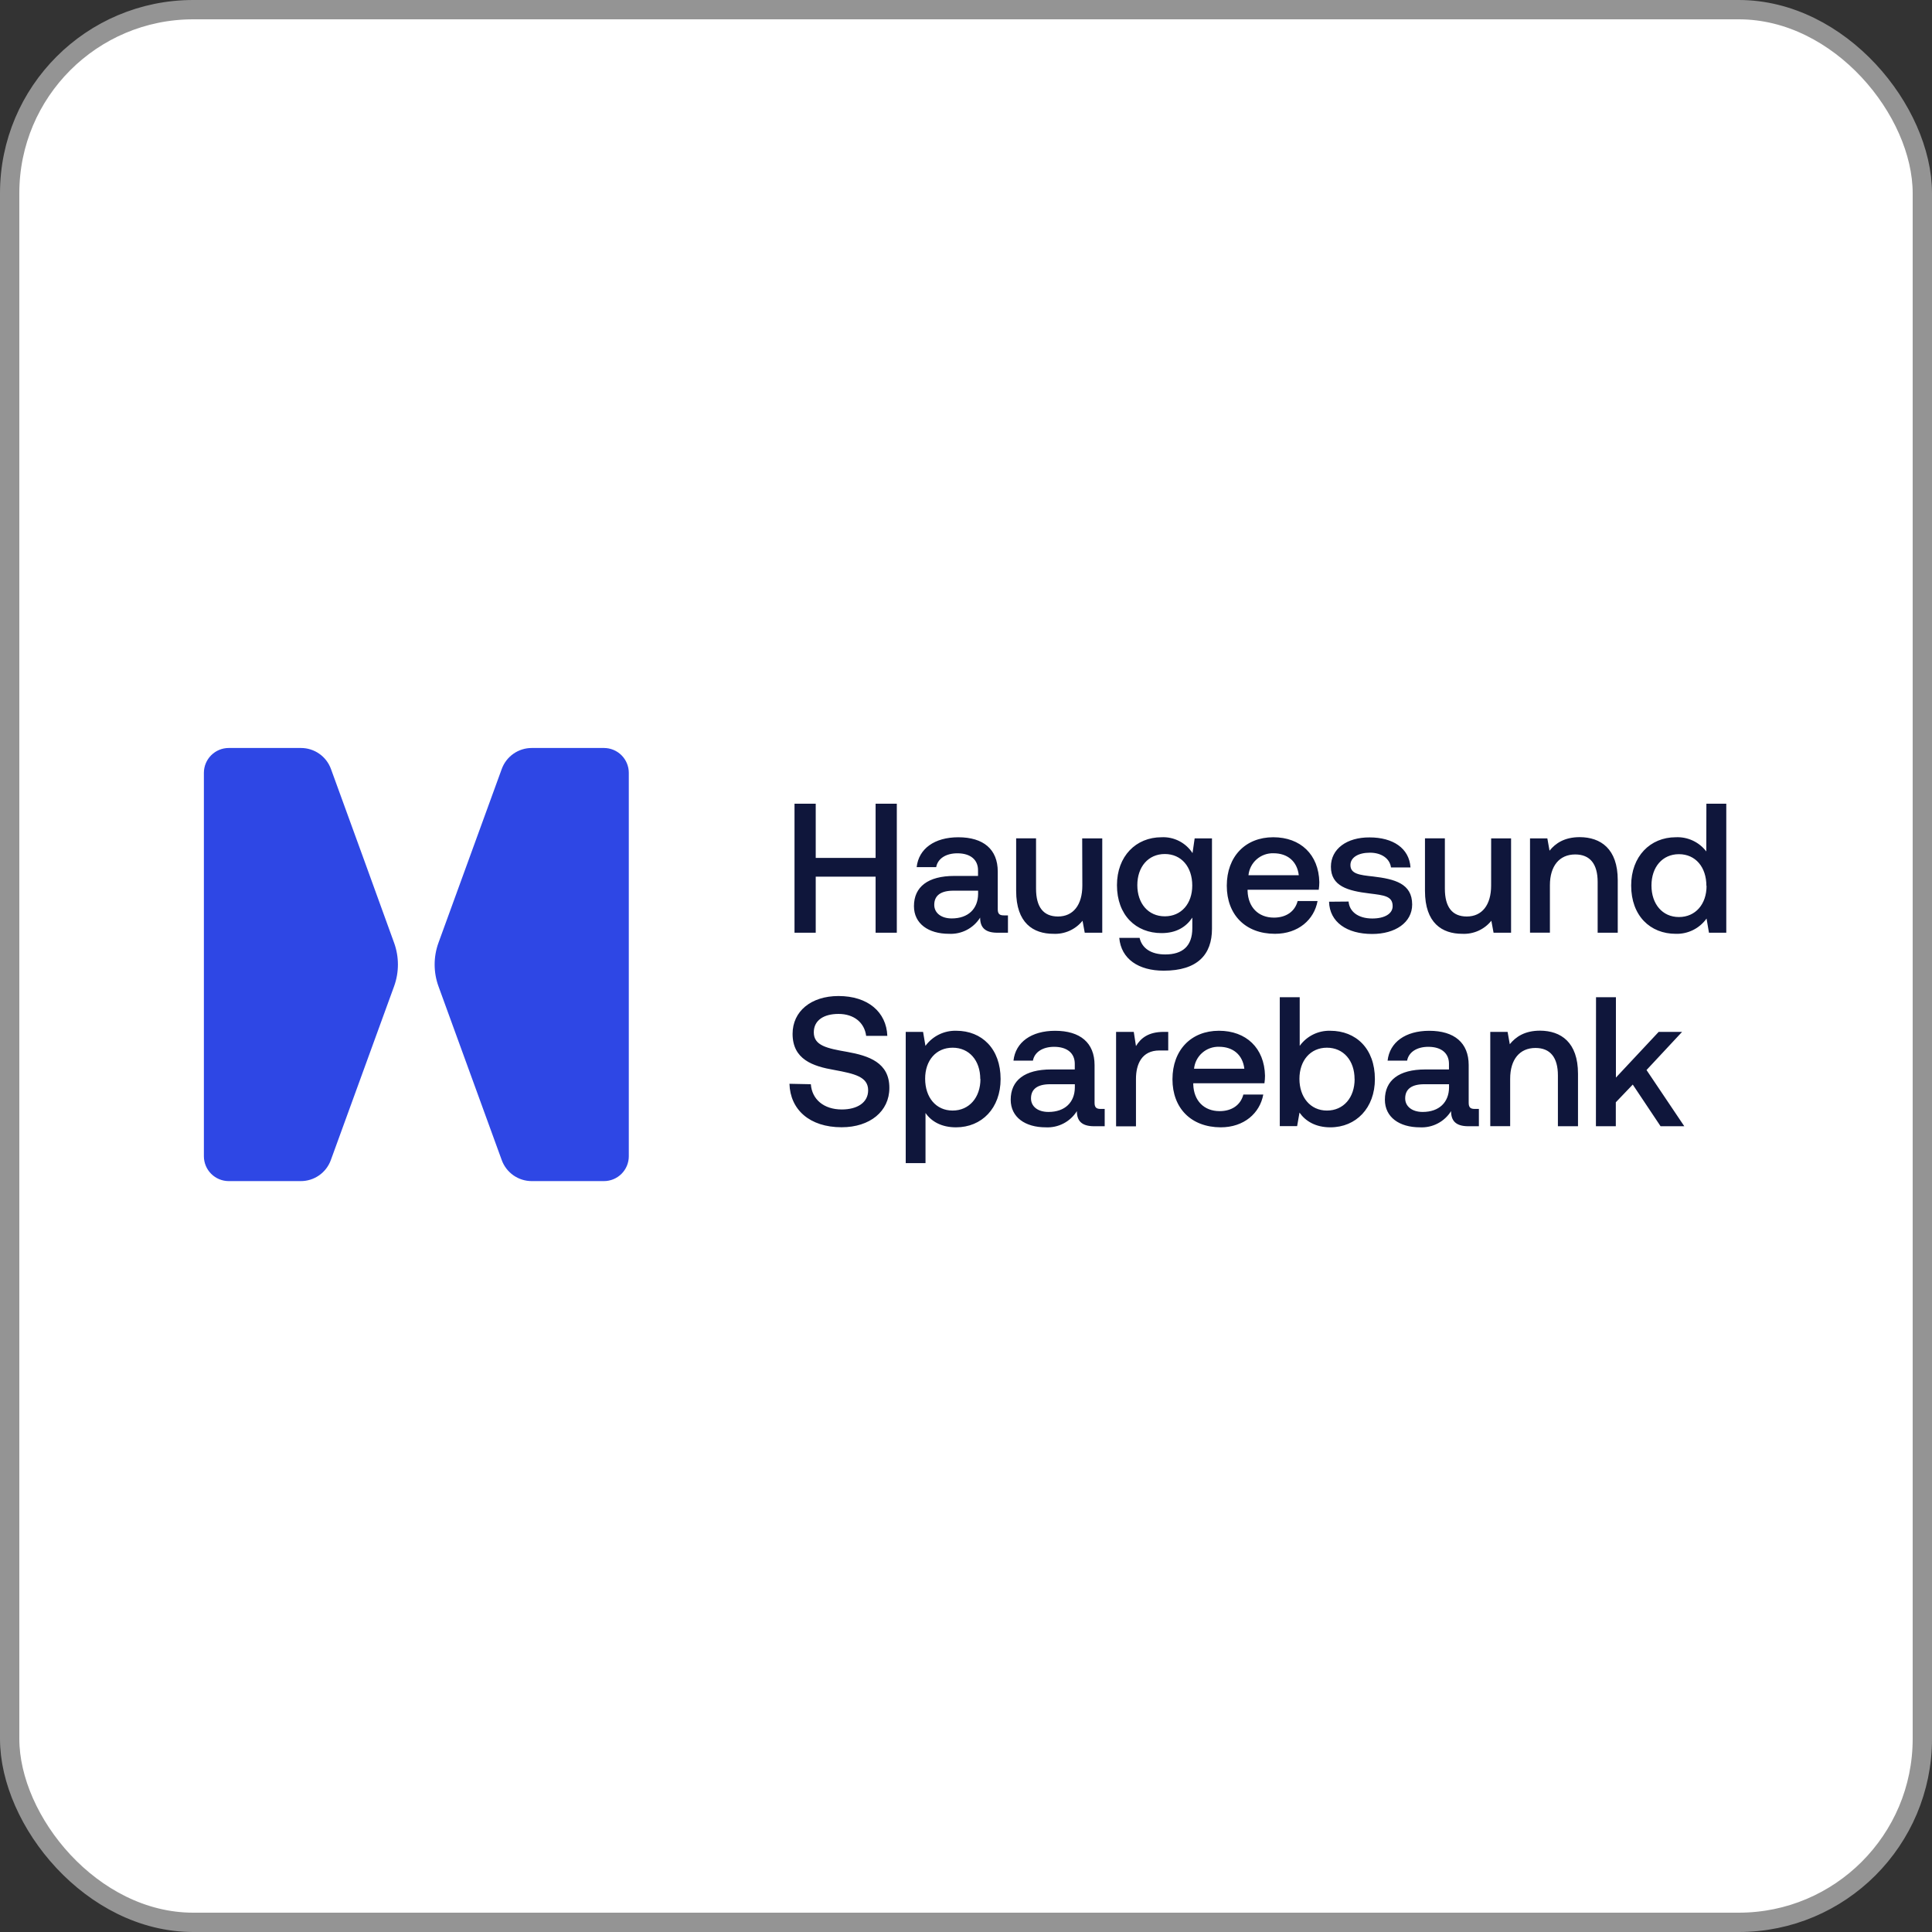
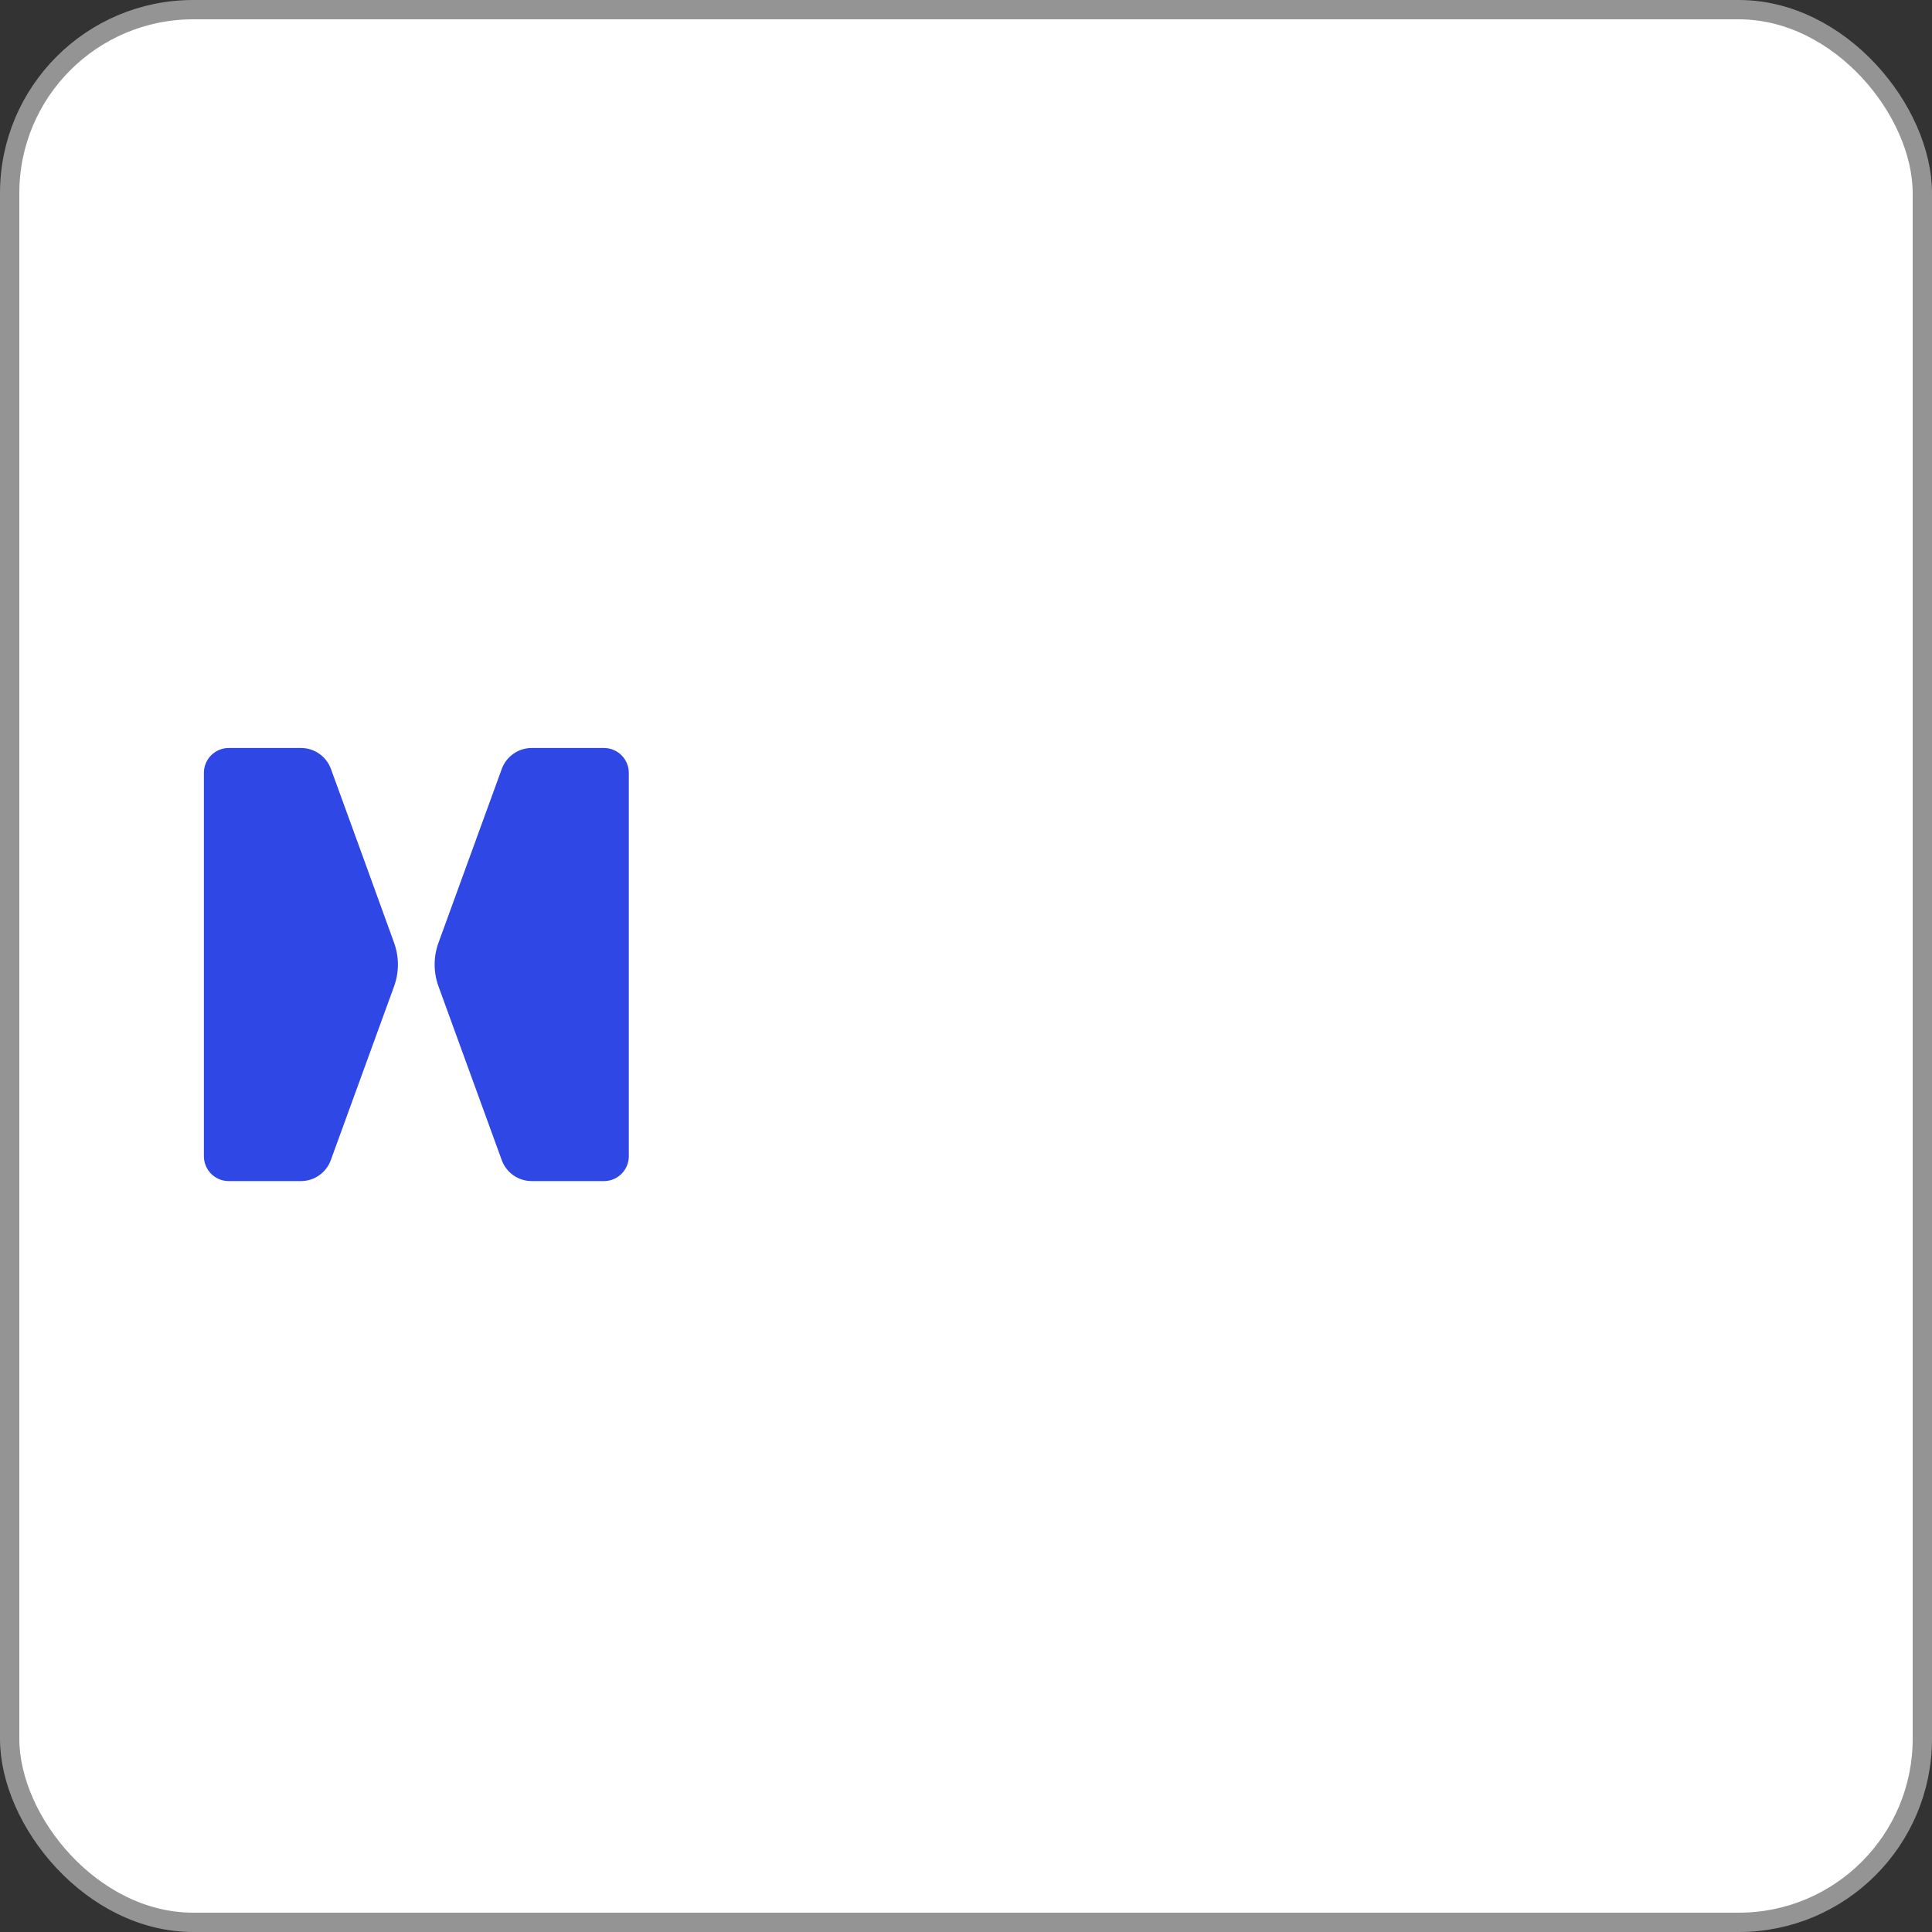
<svg xmlns="http://www.w3.org/2000/svg" width="1000" height="1000" viewBox="0 0 1000 1000" fill="none">
  <rect x="0" y="0" width="1000" height="1000" fill="#333333" stroke="none" />
  <rect x="5" y="5" width="990" height="990" rx="95" fill="white" />
  <rect x="5" y="5" width="990" height="990" rx="95" stroke="#949494" stroke-width="10" />
  <path d="M275.237 387.154C271.844 387.15 268.531 388.191 265.751 390.137C262.97 392.083 260.857 394.839 259.7 398.029L243.335 442.983L226.97 487.934C224.304 495.24 224.304 503.254 226.97 510.56L243.335 555.511L259.7 600.462C260.857 603.652 262.97 606.408 265.751 608.354C268.531 610.299 271.844 611.341 275.237 611.336H312.594C316.005 611.337 319.278 609.984 321.692 607.573C324.106 605.163 325.465 601.893 325.469 598.481V400.013C325.466 396.601 324.108 393.331 321.694 390.92C319.281 388.509 316.009 387.154 312.597 387.154H275.237ZM155.763 387.154C159.157 387.149 162.471 388.19 165.252 390.136C168.033 392.082 170.146 394.838 171.304 398.029L187.666 442.983L203.961 487.934C206.627 495.24 206.627 503.254 203.961 510.56L187.596 555.511L171.234 600.462C170.076 603.652 167.963 606.409 165.182 608.355C162.401 610.3 159.088 611.342 155.693 611.336H118.403C114.992 611.336 111.721 609.982 109.307 607.572C106.894 605.162 105.536 601.892 105.531 598.481V400.013C105.535 396.601 106.893 393.33 109.307 390.919C111.722 388.507 114.994 387.153 118.407 387.154H155.763Z" fill="#2E47E5" />
-   <path d="M411.237 415.99H422.218V444.054H453.21V415.99H464.188V482.783H453.21V453.769H422.218V482.78H411.237V415.99ZM521.715 473.8V482.78H516.277C509.614 482.78 507.317 479.815 507.317 474.956C505.618 477.66 503.229 479.862 500.396 481.336C497.562 482.809 494.387 483.5 491.198 483.338C480.516 483.338 473.062 478.077 473.062 469.027C473.062 459.013 480.324 453.383 493.95 453.383H506.227V450.435C506.227 445.001 502.319 441.668 495.549 441.668C489.443 441.668 485.339 444.526 484.568 448.823H474.464C475.518 439.285 483.71 433.369 496.021 433.369C508.999 433.369 516.437 439.581 516.437 451.12V470.662C516.437 473.132 517.487 473.8 519.594 473.8H521.715ZM506.264 461.014H493.478C487.094 461.014 483.567 463.397 483.567 468.359C483.567 472.467 487.077 475.378 492.617 475.378C501.212 475.378 506.177 470.327 506.264 462.782V461.014ZM560.141 433.934H570.527V482.78H561.458L560.318 476.568C558.52 478.807 556.217 480.587 553.599 481.764C550.98 482.941 548.119 483.48 545.252 483.338C534.849 483.338 525.959 477.815 525.959 461.117V433.931H536.255V459.977C536.255 469.519 540.077 474.378 547.622 474.378C555.442 474.378 560.215 468.465 560.215 458.345L560.141 433.934ZM618.353 433.934H627.317V480.763C627.317 494.023 619.879 502.422 602.324 502.422C589.362 502.422 580.295 496.406 579.331 485.445H589.854C591.1 490.883 595.853 494.02 603.115 494.02C612.075 494.02 617.143 489.743 617.143 480.394V474.956C613.9 479.815 608.848 482.973 601.22 482.973C587.959 482.973 578.138 473.71 578.138 458.153C578.138 443.177 587.959 433.356 601.22 433.356C604.377 433.202 607.518 433.88 610.331 435.32C613.144 436.761 615.529 438.914 617.25 441.565L618.353 433.934ZM617.11 458.345C617.11 448.717 611.497 442.037 602.902 442.037C594.307 442.037 588.677 448.717 588.677 458.156C588.677 467.591 594.307 474.288 602.902 474.288C611.497 474.288 617.11 467.674 617.11 458.345ZM634.981 458.455C634.981 443.366 644.609 433.356 659.026 433.356C673.145 433.356 682.58 442.316 682.879 456.627C682.872 457.936 682.772 459.244 682.58 460.539H645.749V461.204C646.031 469.519 651.276 474.956 659.375 474.956C665.69 474.956 670.27 471.799 671.656 466.362H681.969C680.214 475.99 672.041 483.338 659.92 483.338C644.609 483.338 634.981 473.434 634.981 458.455ZM672.251 453.014C671.39 445.752 666.341 441.648 659.186 441.648C655.984 441.543 652.862 442.658 650.451 444.769C648.041 446.879 646.523 449.827 646.204 453.014H672.251ZM698.031 466.644C698.42 471.713 702.804 475.412 710.308 475.412C716.693 475.412 720.834 472.939 720.834 469.03C720.834 463.766 716.344 463.397 708.82 462.45C697.646 461.101 688.878 458.714 688.878 448.614C688.878 439.351 697.174 433.356 708.906 433.442C720.921 433.442 729.412 438.966 730.077 448.996H719.973C719.395 444.509 715.204 441.352 709.099 441.352C702.997 441.352 698.979 443.845 698.979 447.753C698.979 452.33 703.665 452.911 710.711 453.662C721.884 454.999 730.934 457.295 730.934 468.17C730.934 477.515 722.167 483.425 710.239 483.425C697.174 483.425 688.21 477.323 687.915 466.731L698.031 466.644ZM771.817 433.934H782.13V482.78H773.063L771.923 476.568C770.126 478.807 767.823 480.587 765.204 481.764C762.586 482.941 759.725 483.48 756.858 483.338C746.455 483.338 737.565 477.815 737.565 461.117V433.931H747.861V459.977C747.861 469.519 751.683 474.378 759.208 474.378C767.051 474.378 771.804 468.465 771.804 458.345L771.817 433.934ZM837.344 455.577V482.78H826.941V456.471C826.941 447.228 823.033 442.263 815.315 442.263C807.106 442.263 802.231 448.278 802.231 458.189V482.743H791.934V433.934H800.898L802.038 440.315C805.089 436.51 809.755 433.303 817.682 433.303C828.47 433.356 837.344 439.265 837.344 455.577ZM883.225 415.99H893.521V482.783H884.558L883.311 475.432C881.512 477.957 879.117 480 876.34 481.379C873.563 482.759 870.488 483.433 867.388 483.342C854.128 483.342 844.29 473.996 844.29 458.349C844.29 443.283 854.128 433.356 867.388 433.356C870.418 433.214 873.437 433.809 876.186 435.09C878.936 436.37 881.334 438.298 883.175 440.707L883.225 415.994V415.99ZM883.225 458.541C883.225 448.803 877.595 442.123 869.02 442.123C860.442 442.123 854.796 448.803 854.796 458.345C854.796 467.887 860.426 474.657 869.02 474.657C877.612 474.657 883.311 467.977 883.311 458.538L883.225 458.541ZM419.692 561.195C420.254 568.999 426.373 574.26 435.722 574.26C443.632 574.26 449.348 570.754 449.348 564.333C449.348 557.32 442.336 555.758 431.81 553.81C420.743 551.899 410.24 548.373 410.24 535.116C410.24 523.47 419.779 515.54 434.003 515.54C449.262 515.54 458.804 523.855 459.276 536.149H448.315C447.457 529.379 442.106 524.803 434.003 524.803C426.459 524.803 421.218 528.046 421.218 534.341C421.218 541.221 428.074 542.64 438.58 544.461C449.647 546.462 460.416 549.988 460.329 563.159C460.329 575.174 450.315 583.466 435.619 583.466C419.024 583.466 409.011 574.313 408.625 560.966L419.692 561.195ZM517.909 558.51C517.909 573.595 508.175 583.503 494.827 583.503C487.286 583.503 482.042 580.452 479.041 576.068V602.025H468.801V534.098H477.781L479.011 541.34C480.836 538.843 483.24 536.827 486.016 535.464C488.793 534.101 491.859 533.433 494.95 533.517C508.228 533.517 517.909 542.866 517.909 558.51ZM507.387 558.51C507.387 548.882 501.651 542.288 493.076 542.288C484.498 542.288 478.851 548.882 478.851 558.317C478.851 568.055 484.481 574.822 493.076 574.822C501.667 574.822 507.473 568.052 507.473 558.51H507.387ZM571.787 573.964V582.941H566.353C559.669 582.941 557.39 579.98 557.39 575.121C555.693 577.828 553.305 580.032 550.471 581.505C547.637 582.979 544.46 583.669 541.27 583.503C530.572 583.503 523.137 578.242 523.137 569.212C523.137 559.175 530.396 553.548 544.026 553.548H556.303V550.6C556.303 545.163 552.391 541.832 545.621 541.832C539.516 541.832 535.414 544.707 534.64 548.988H524.573C525.627 539.449 533.816 533.534 546.129 533.534C559.108 533.534 566.546 539.745 566.546 551.284V570.84C566.546 573.313 567.596 573.981 569.703 573.981L571.787 573.964ZM556.336 561.195H543.55C537.169 561.195 533.643 563.578 533.643 568.527C533.643 572.628 537.063 575.54 542.693 575.54C551.284 575.54 556.25 570.488 556.336 562.947V561.195ZM604.673 534.098V543.727H600.097C590.941 543.727 587.976 550.882 587.976 558.423V582.978H577.683V534.098H586.836L587.976 541.444C590.469 537.342 594.377 534.098 602.393 534.098H604.673ZM606.867 558.616C606.867 543.534 616.512 533.517 630.913 533.517C645.031 533.517 654.467 542.48 654.766 556.792C654.759 558.101 654.659 559.408 654.467 560.703H617.635V561.368C617.914 569.684 623.159 575.121 631.282 575.121C637.576 575.121 642.153 571.963 643.559 566.526H653.872C652.117 576.154 643.944 583.503 631.823 583.503C616.512 583.436 606.864 573.595 606.864 558.616H606.867ZM644.067 553.179C643.223 545.917 638.155 541.812 630.999 541.812C627.799 541.708 624.679 542.824 622.272 544.935C619.865 547.045 618.351 549.993 618.037 553.179H644.067ZM711.645 558.51C711.645 573.489 701.907 583.503 688.563 583.503C680.932 583.503 675.671 580.259 672.62 575.875L671.39 582.888H662.413V516.158H672.726V541.344C674.519 538.851 676.895 536.835 679.646 535.471C682.397 534.107 685.44 533.438 688.509 533.52C701.91 533.52 711.641 542.783 711.641 558.513L711.645 558.51ZM701.119 558.51C701.119 548.971 695.386 542.288 686.808 542.288C678.233 542.288 672.583 548.968 672.583 558.423C672.583 567.876 678.213 574.822 686.808 574.822C695.402 574.822 701.155 568.158 701.155 558.51H701.122H701.119ZM765.469 573.964V582.941H760.032C753.368 582.941 751.072 579.98 751.072 575.121C749.375 577.828 746.987 580.032 744.153 581.505C741.319 582.979 738.142 583.669 734.952 583.503C724.271 583.503 716.816 578.242 716.816 569.212C716.816 559.175 724.078 553.548 737.704 553.548H749.981V550.6C749.981 545.163 746.073 541.832 739.303 541.832C733.198 541.832 729.093 544.707 728.322 548.988H718.218C719.272 539.449 727.465 533.534 739.775 533.534C752.753 533.534 760.191 539.745 760.191 551.284V570.84C760.191 573.313 761.242 573.981 763.349 573.981L765.469 573.964ZM750.018 561.195H737.232C730.848 561.195 727.322 563.578 727.322 568.527C727.322 572.628 730.831 575.54 736.372 575.54C744.966 575.54 749.932 570.488 750.018 562.947V561.195ZM816.771 555.758V582.944H806.368V556.632C806.368 547.389 802.46 542.424 794.743 542.424C786.534 542.424 781.658 548.44 781.658 558.35V582.905H771.362V534.098H780.325L781.465 540.48C784.533 536.674 789.199 533.467 797.126 533.467C807.894 533.517 816.768 539.429 816.768 555.758H816.771ZM826.1 516.155H836.397V557.755L858.531 534.098H870.649L852.236 553.847L871.789 582.941H859.512L845.114 561.371L836.343 570.544V582.941H826.047L826.1 516.155Z" fill="#0F163B" />
</svg>